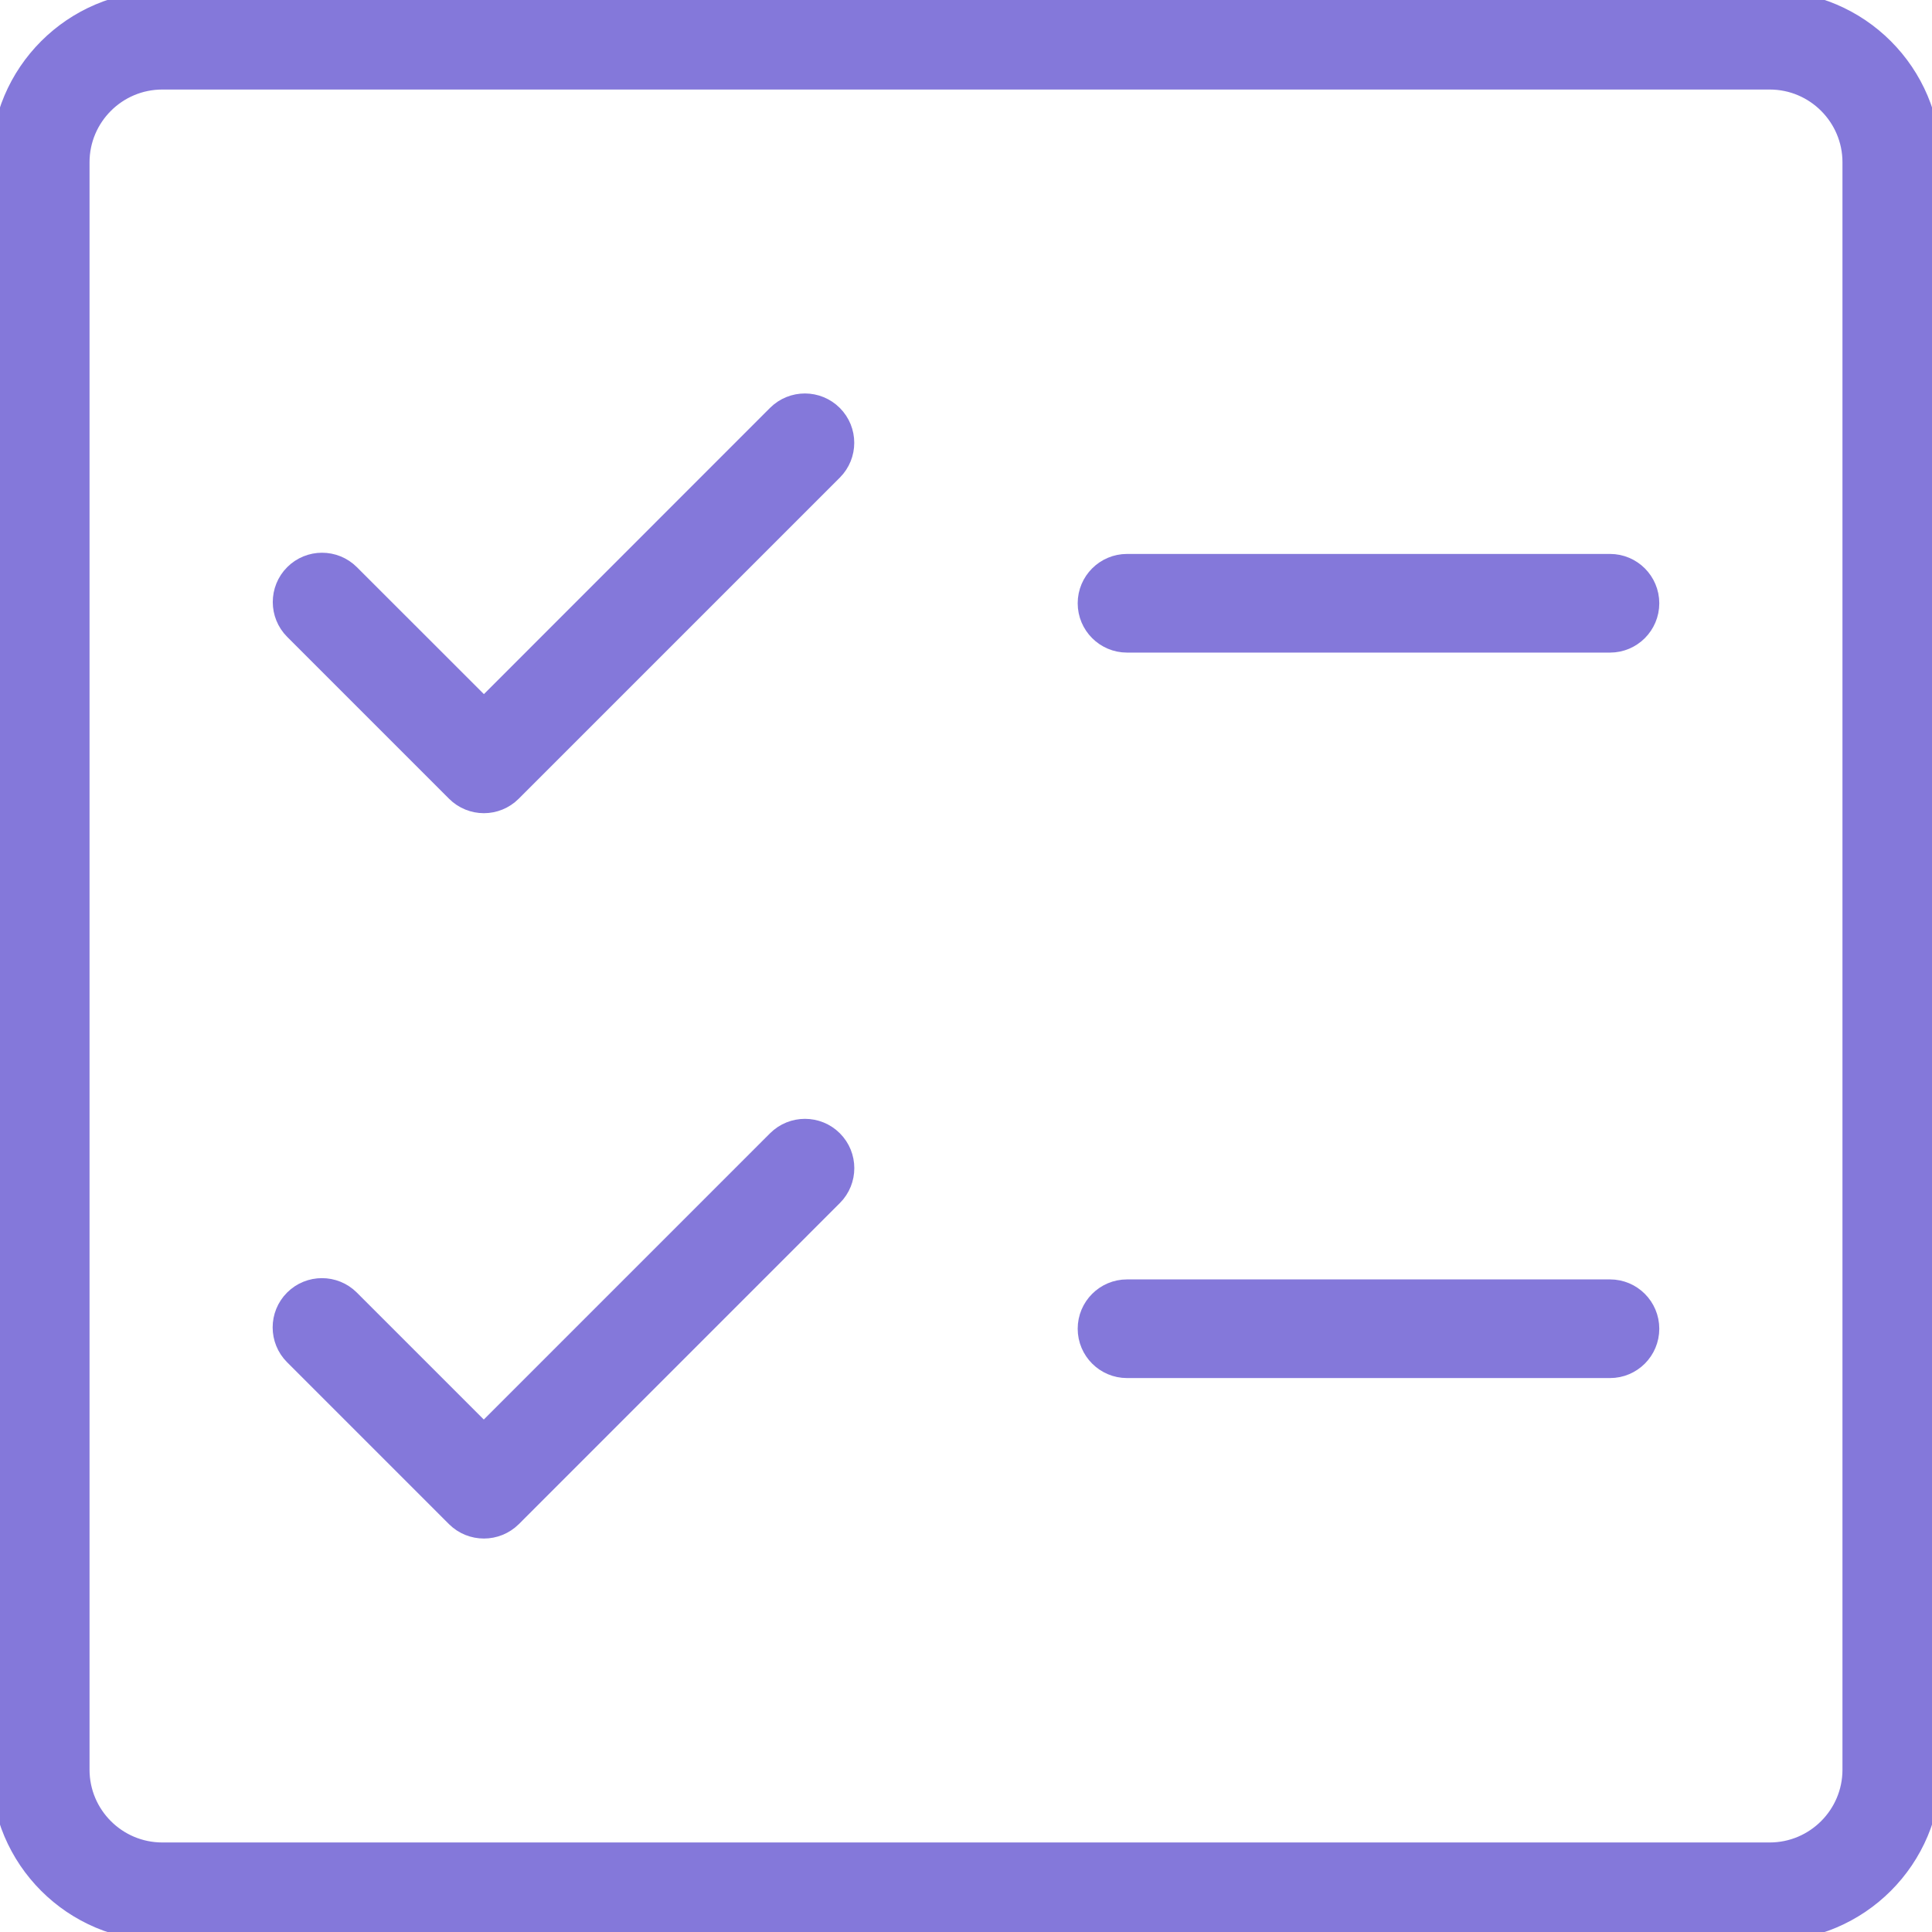
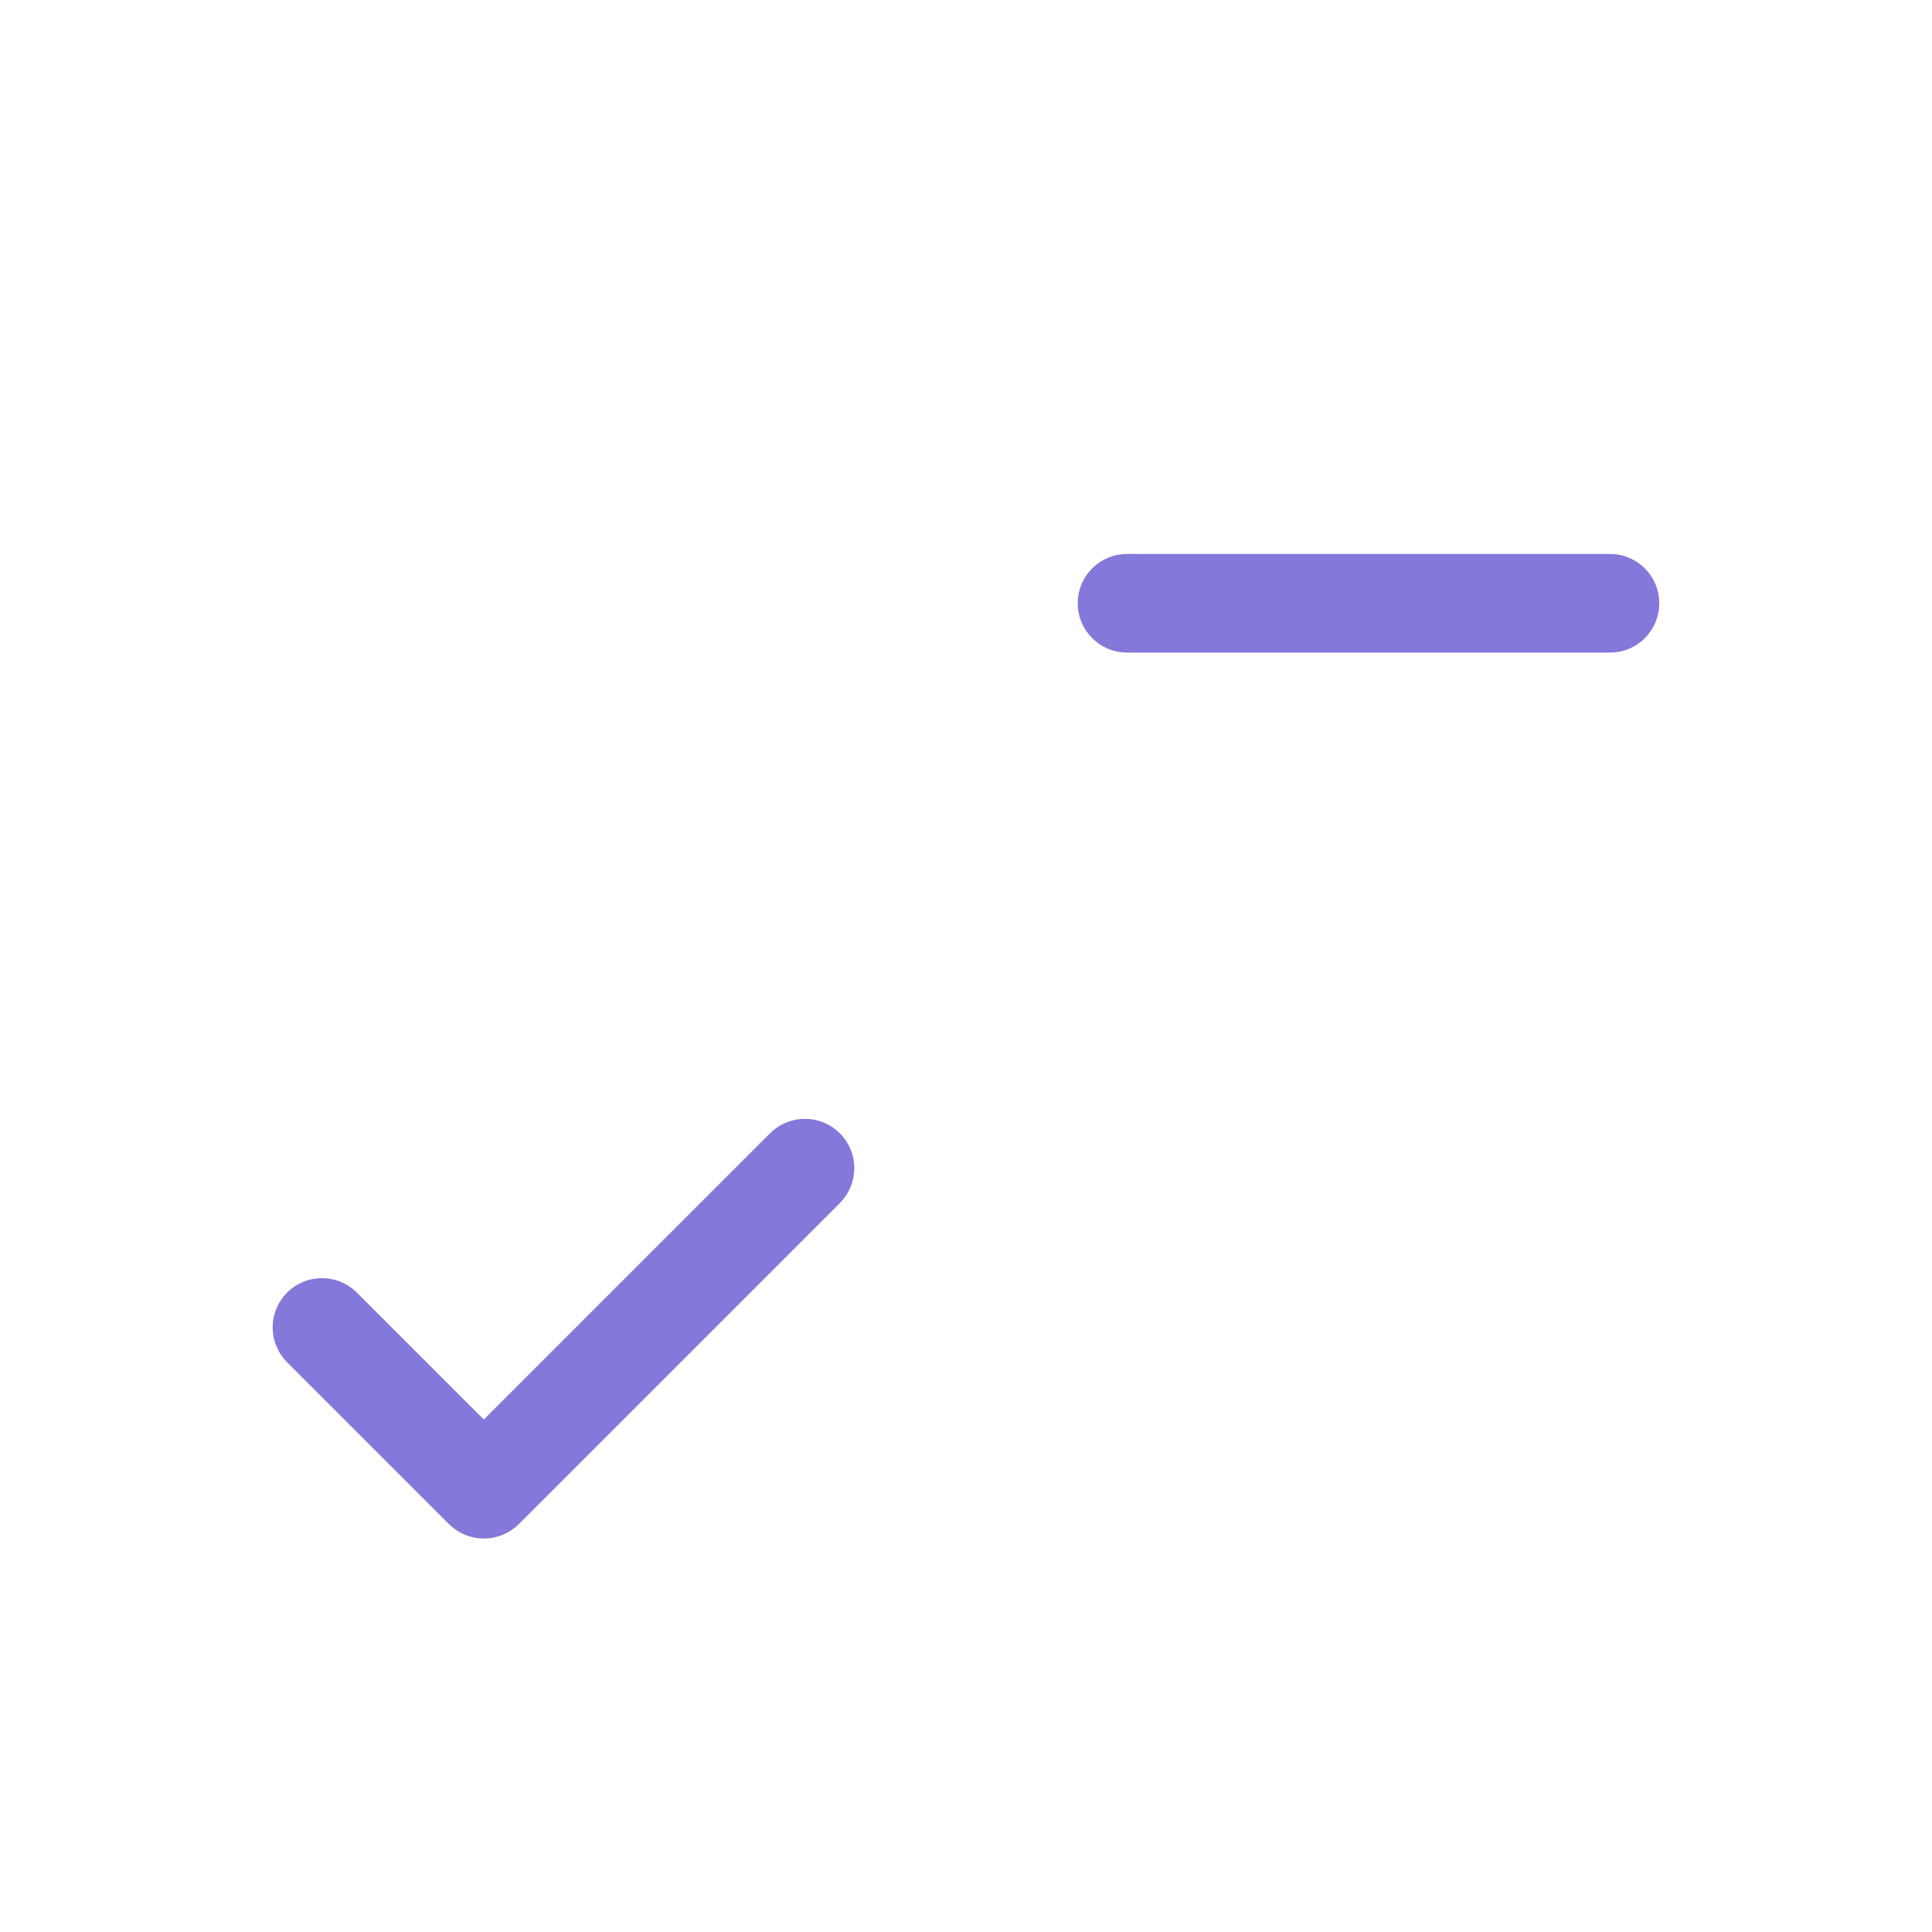
<svg xmlns="http://www.w3.org/2000/svg" width="32" height="32" viewBox="0 0 32 32" fill="none">
  <g clip-path="url(#clip0_2_26)">
-     <path d="M29.312 0H2.688C1.205 0 0 1.205 0 2.688V29.313C0 30.795 1.205 32 2.688 32H29.313C30.795 32 32 30.795 32 29.312V2.688C32 1.205 30.795 0 29.312 0ZM30.667 29.312C30.667 30.059 30.059 30.667 29.312 30.667H2.688C1.941 30.667 1.333 30.059 1.333 29.312V2.688C1.333 1.941 1.941 1.333 2.688 1.333H29.313C30.059 1.333 30.667 1.941 30.667 2.688V29.312Z" fill="#8478DA" stroke="#8478DA" stroke-width="0.3" />
-     <path d="M12.861 6.861L8.015 11.709L5.805 9.5C5.545 9.24 5.123 9.24 4.863 9.5C4.603 9.76 4.603 10.183 4.863 10.443L7.544 13.124C7.673 13.253 7.844 13.319 8.015 13.319C8.185 13.319 8.356 13.253 8.485 13.124L13.804 7.805C14.064 7.545 14.064 7.123 13.804 6.863C13.544 6.603 13.123 6.601 12.861 6.861Z" fill="#8478DA" stroke="#8478DA" stroke-width="0.3" />
    <path d="M12.861 18.876L8.013 23.724L5.804 21.515C5.544 21.255 5.121 21.255 4.861 21.515C4.601 21.775 4.601 22.197 4.861 22.457L7.543 25.139C7.673 25.268 7.844 25.333 8.015 25.333C8.185 25.333 8.356 25.268 8.487 25.139L13.805 19.82C14.065 19.56 14.065 19.137 13.805 18.877C13.545 18.617 13.123 18.616 12.861 18.876Z" fill="#8478DA" stroke="#8478DA" stroke-width="0.3" />
    <path d="M26.667 9.325H18.667C18.299 9.325 18 9.624 18 9.992C18 10.36 18.299 10.659 18.667 10.659H26.667C27.035 10.659 27.333 10.36 27.333 9.992C27.333 9.624 27.035 9.325 26.667 9.325Z" fill="#8478DA" stroke="#8478DA" stroke-width="0.3" />
-     <path d="M26.667 21.341H18.667C18.299 21.341 18 21.64 18 22.008C18 22.376 18.299 22.675 18.667 22.675H26.667C27.035 22.675 27.333 22.376 27.333 22.008C27.333 21.64 27.035 21.341 26.667 21.341Z" fill="#8478DA" stroke="#8478DA" stroke-width="0.3" />
  </g>
  <defs>
    <clipPath id="clip0_2_26">
      <rect width="32" height="32" fill="white" />
    </clipPath>
  </defs>
</svg>